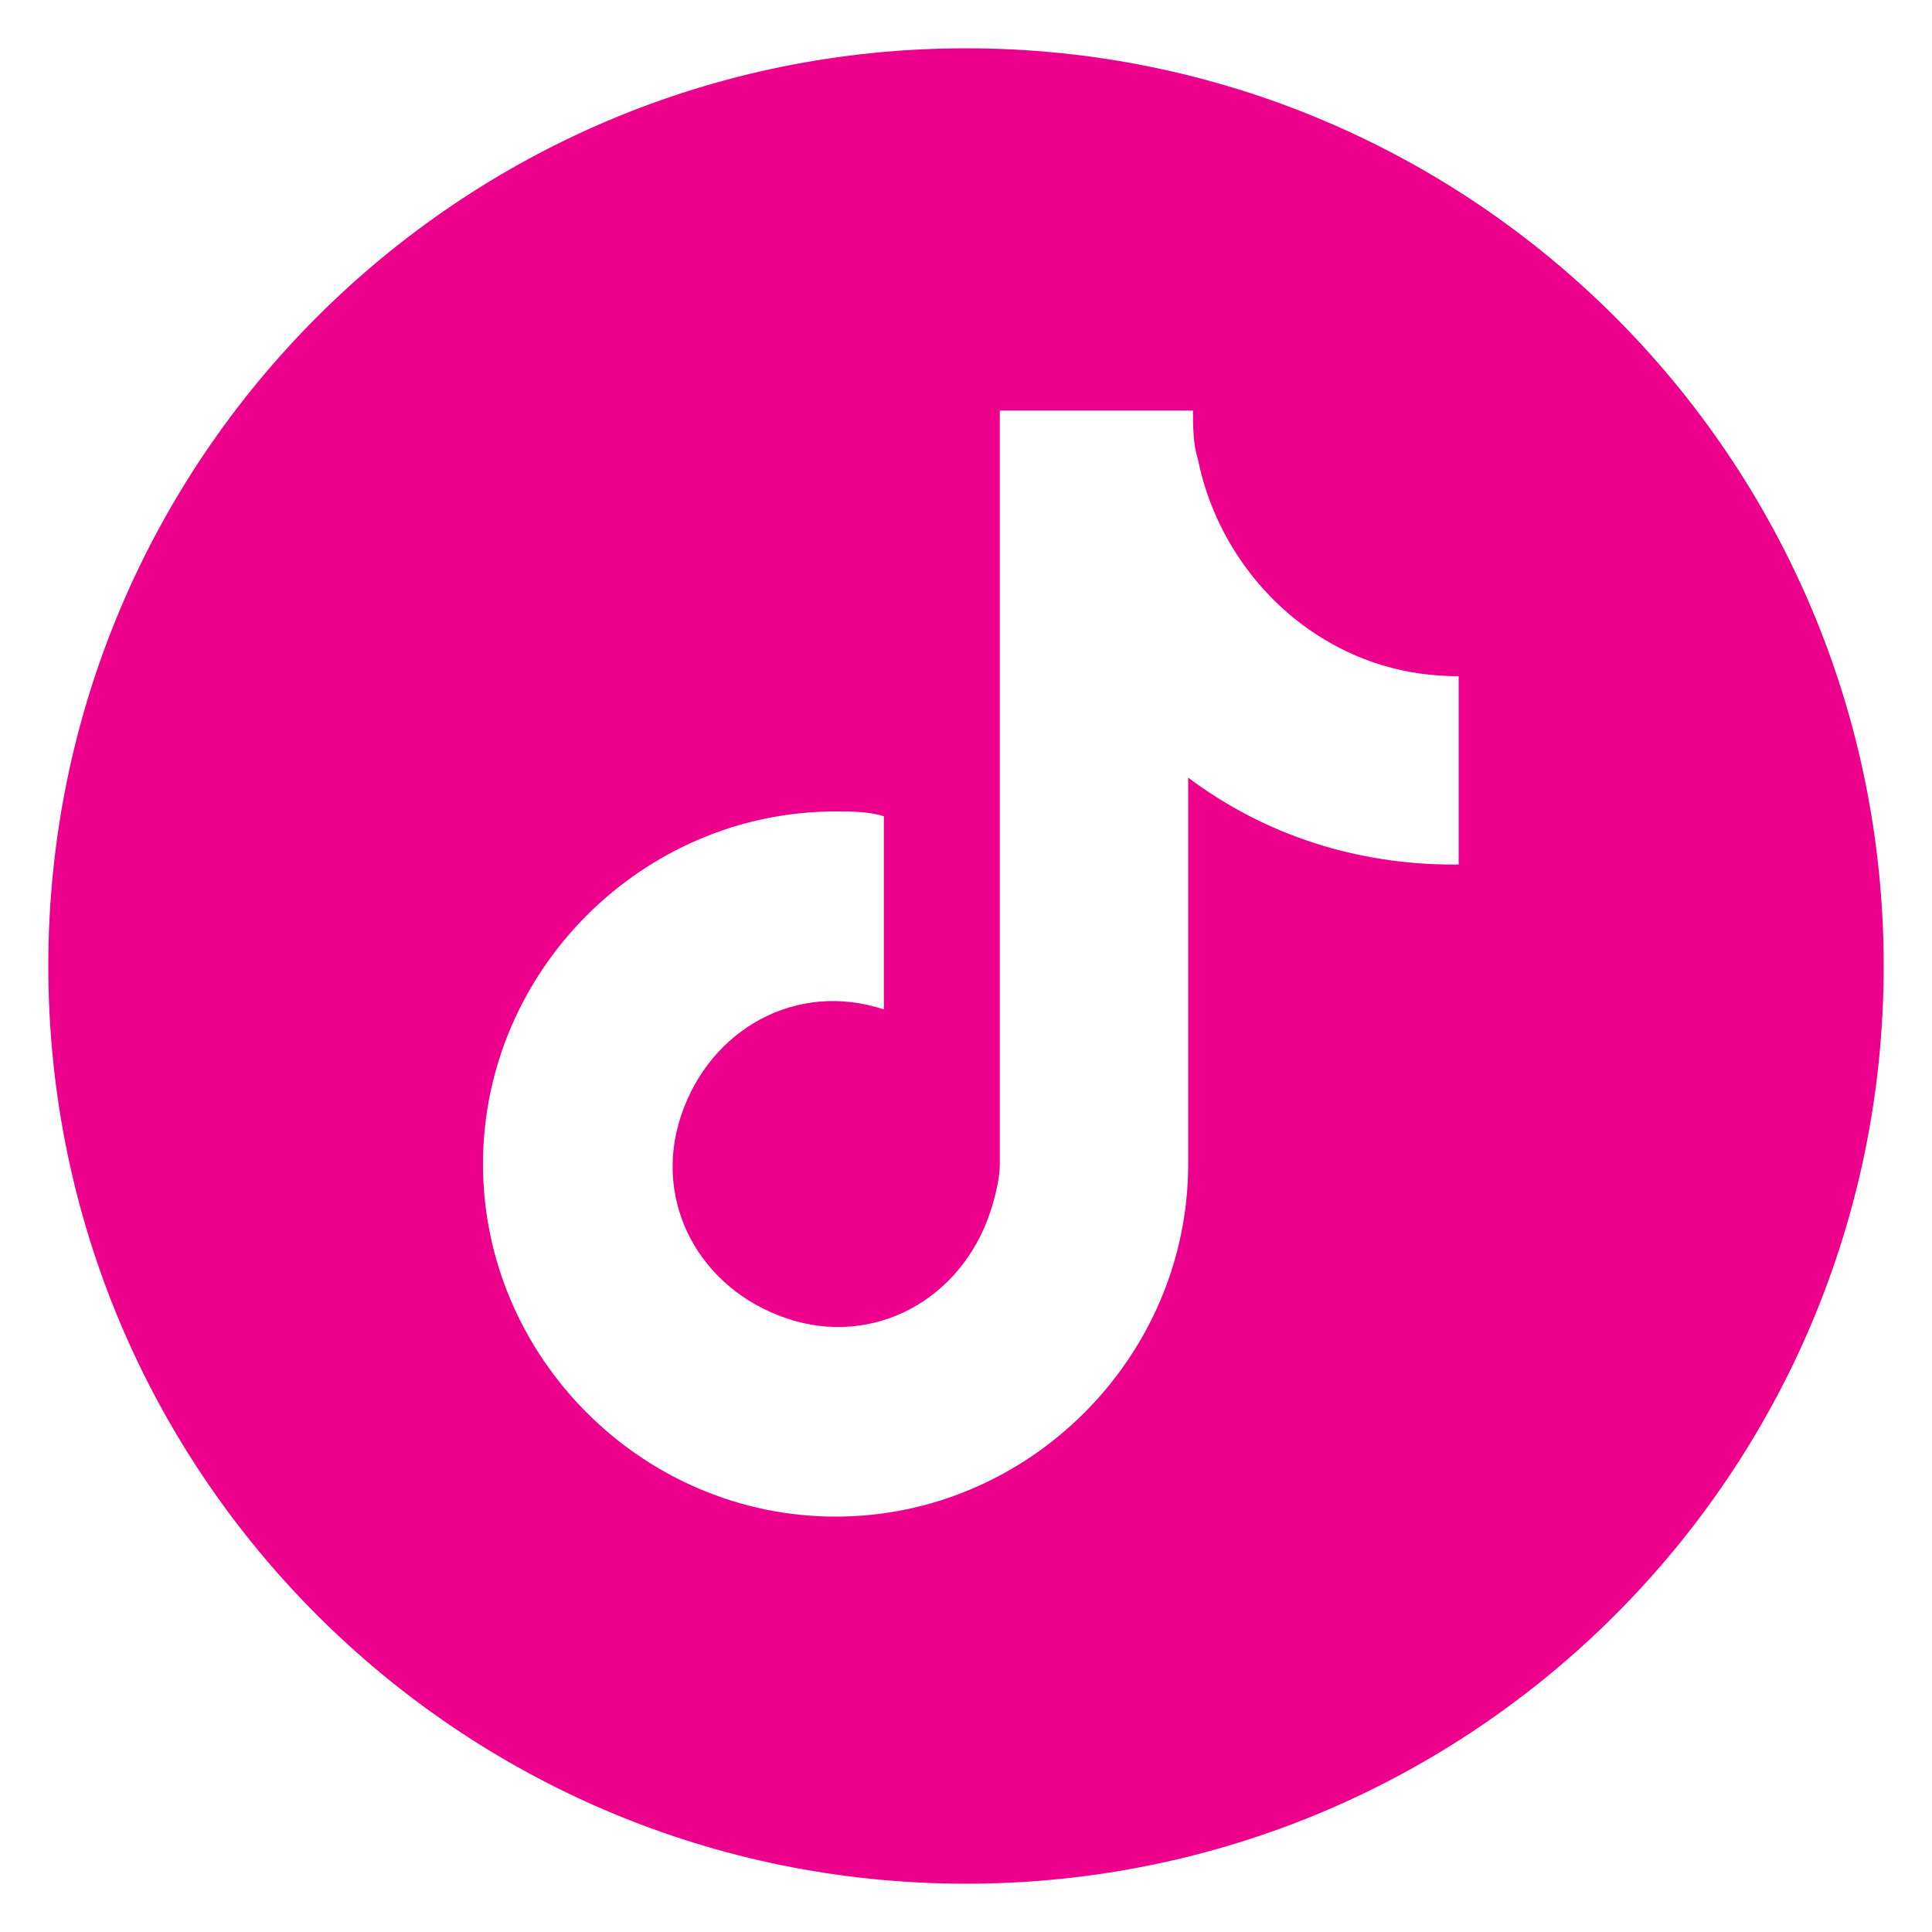
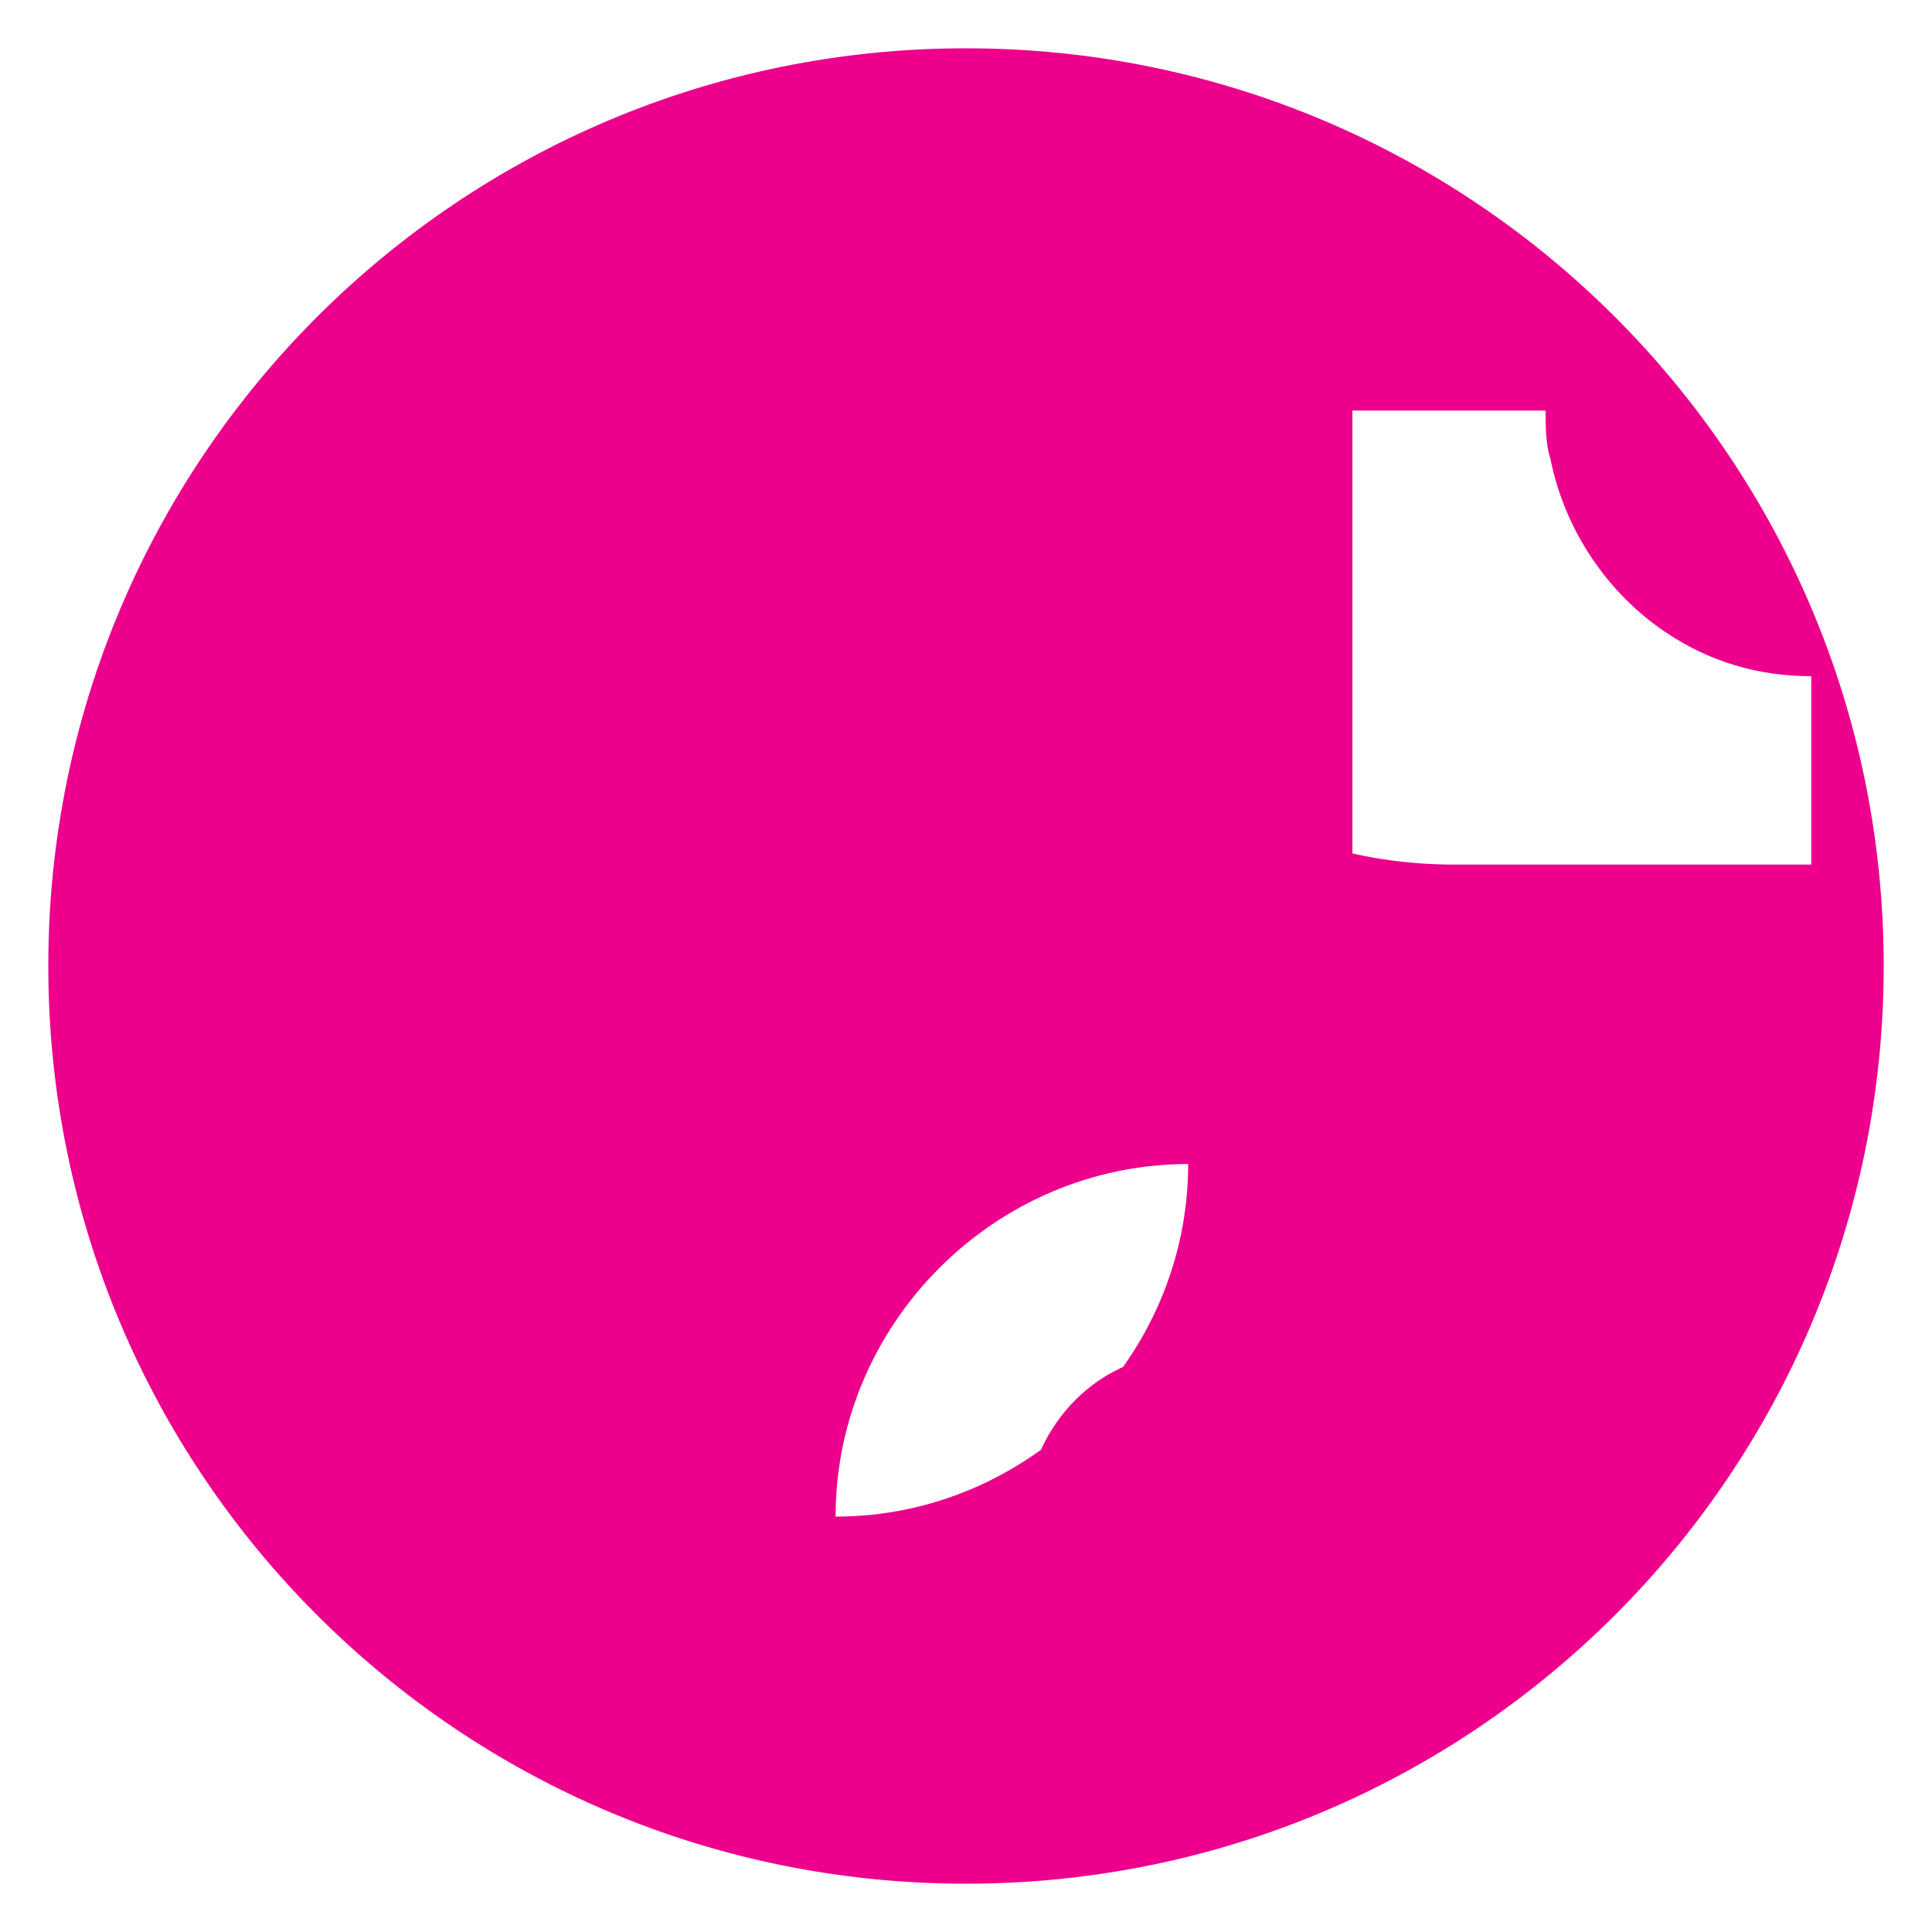
<svg xmlns="http://www.w3.org/2000/svg" version="1.0" id="Layer_1" x="0px" y="0px" viewBox="0 0 40 40" enable-background="new 0 0 40 40" xml:space="preserve">
-   <path fill="#EC008C" d="M20,1C9.5,1,1,9.5,1,20s8.5,19,19,19s19-8.5,19-19S30.5,1,20,1z M30.1,17.9c-2,0-3.9-0.6-5.5-1.8v8  c0,4-3.3,7.3-7.3,7.3c-4,0-7.3-3.3-7.3-7.3c0-4,3.3-7.3,7.3-7.3c0.3,0,0.7,0,1,0.1v4c-1.8-0.6-3.6,0.4-4.2,2.2s0.4,3.6,2.2,4.2  s3.6-0.4,4.2-2.2c0.1-0.3,0.2-0.7,0.2-1V8.5h4c0,0.3,0,0.7,0.1,1c0.3,1.5,1.2,2.8,2.4,3.6c0.9,0.6,1.9,0.9,3,0.9V17.9z" />
+   <path fill="#EC008C" d="M20,1C9.5,1,1,9.5,1,20s8.5,19,19,19s19-8.5,19-19S30.5,1,20,1z M30.1,17.9c-2,0-3.9-0.6-5.5-1.8v8  c0,4-3.3,7.3-7.3,7.3c0-4,3.3-7.3,7.3-7.3c0.3,0,0.7,0,1,0.1v4c-1.8-0.6-3.6,0.4-4.2,2.2s0.4,3.6,2.2,4.2  s3.6-0.4,4.2-2.2c0.1-0.3,0.2-0.7,0.2-1V8.5h4c0,0.3,0,0.7,0.1,1c0.3,1.5,1.2,2.8,2.4,3.6c0.9,0.6,1.9,0.9,3,0.9V17.9z" />
  <g>
</g>
  <g>
</g>
  <g>
</g>
  <g>
</g>
  <g>
</g>
  <g>
</g>
</svg>